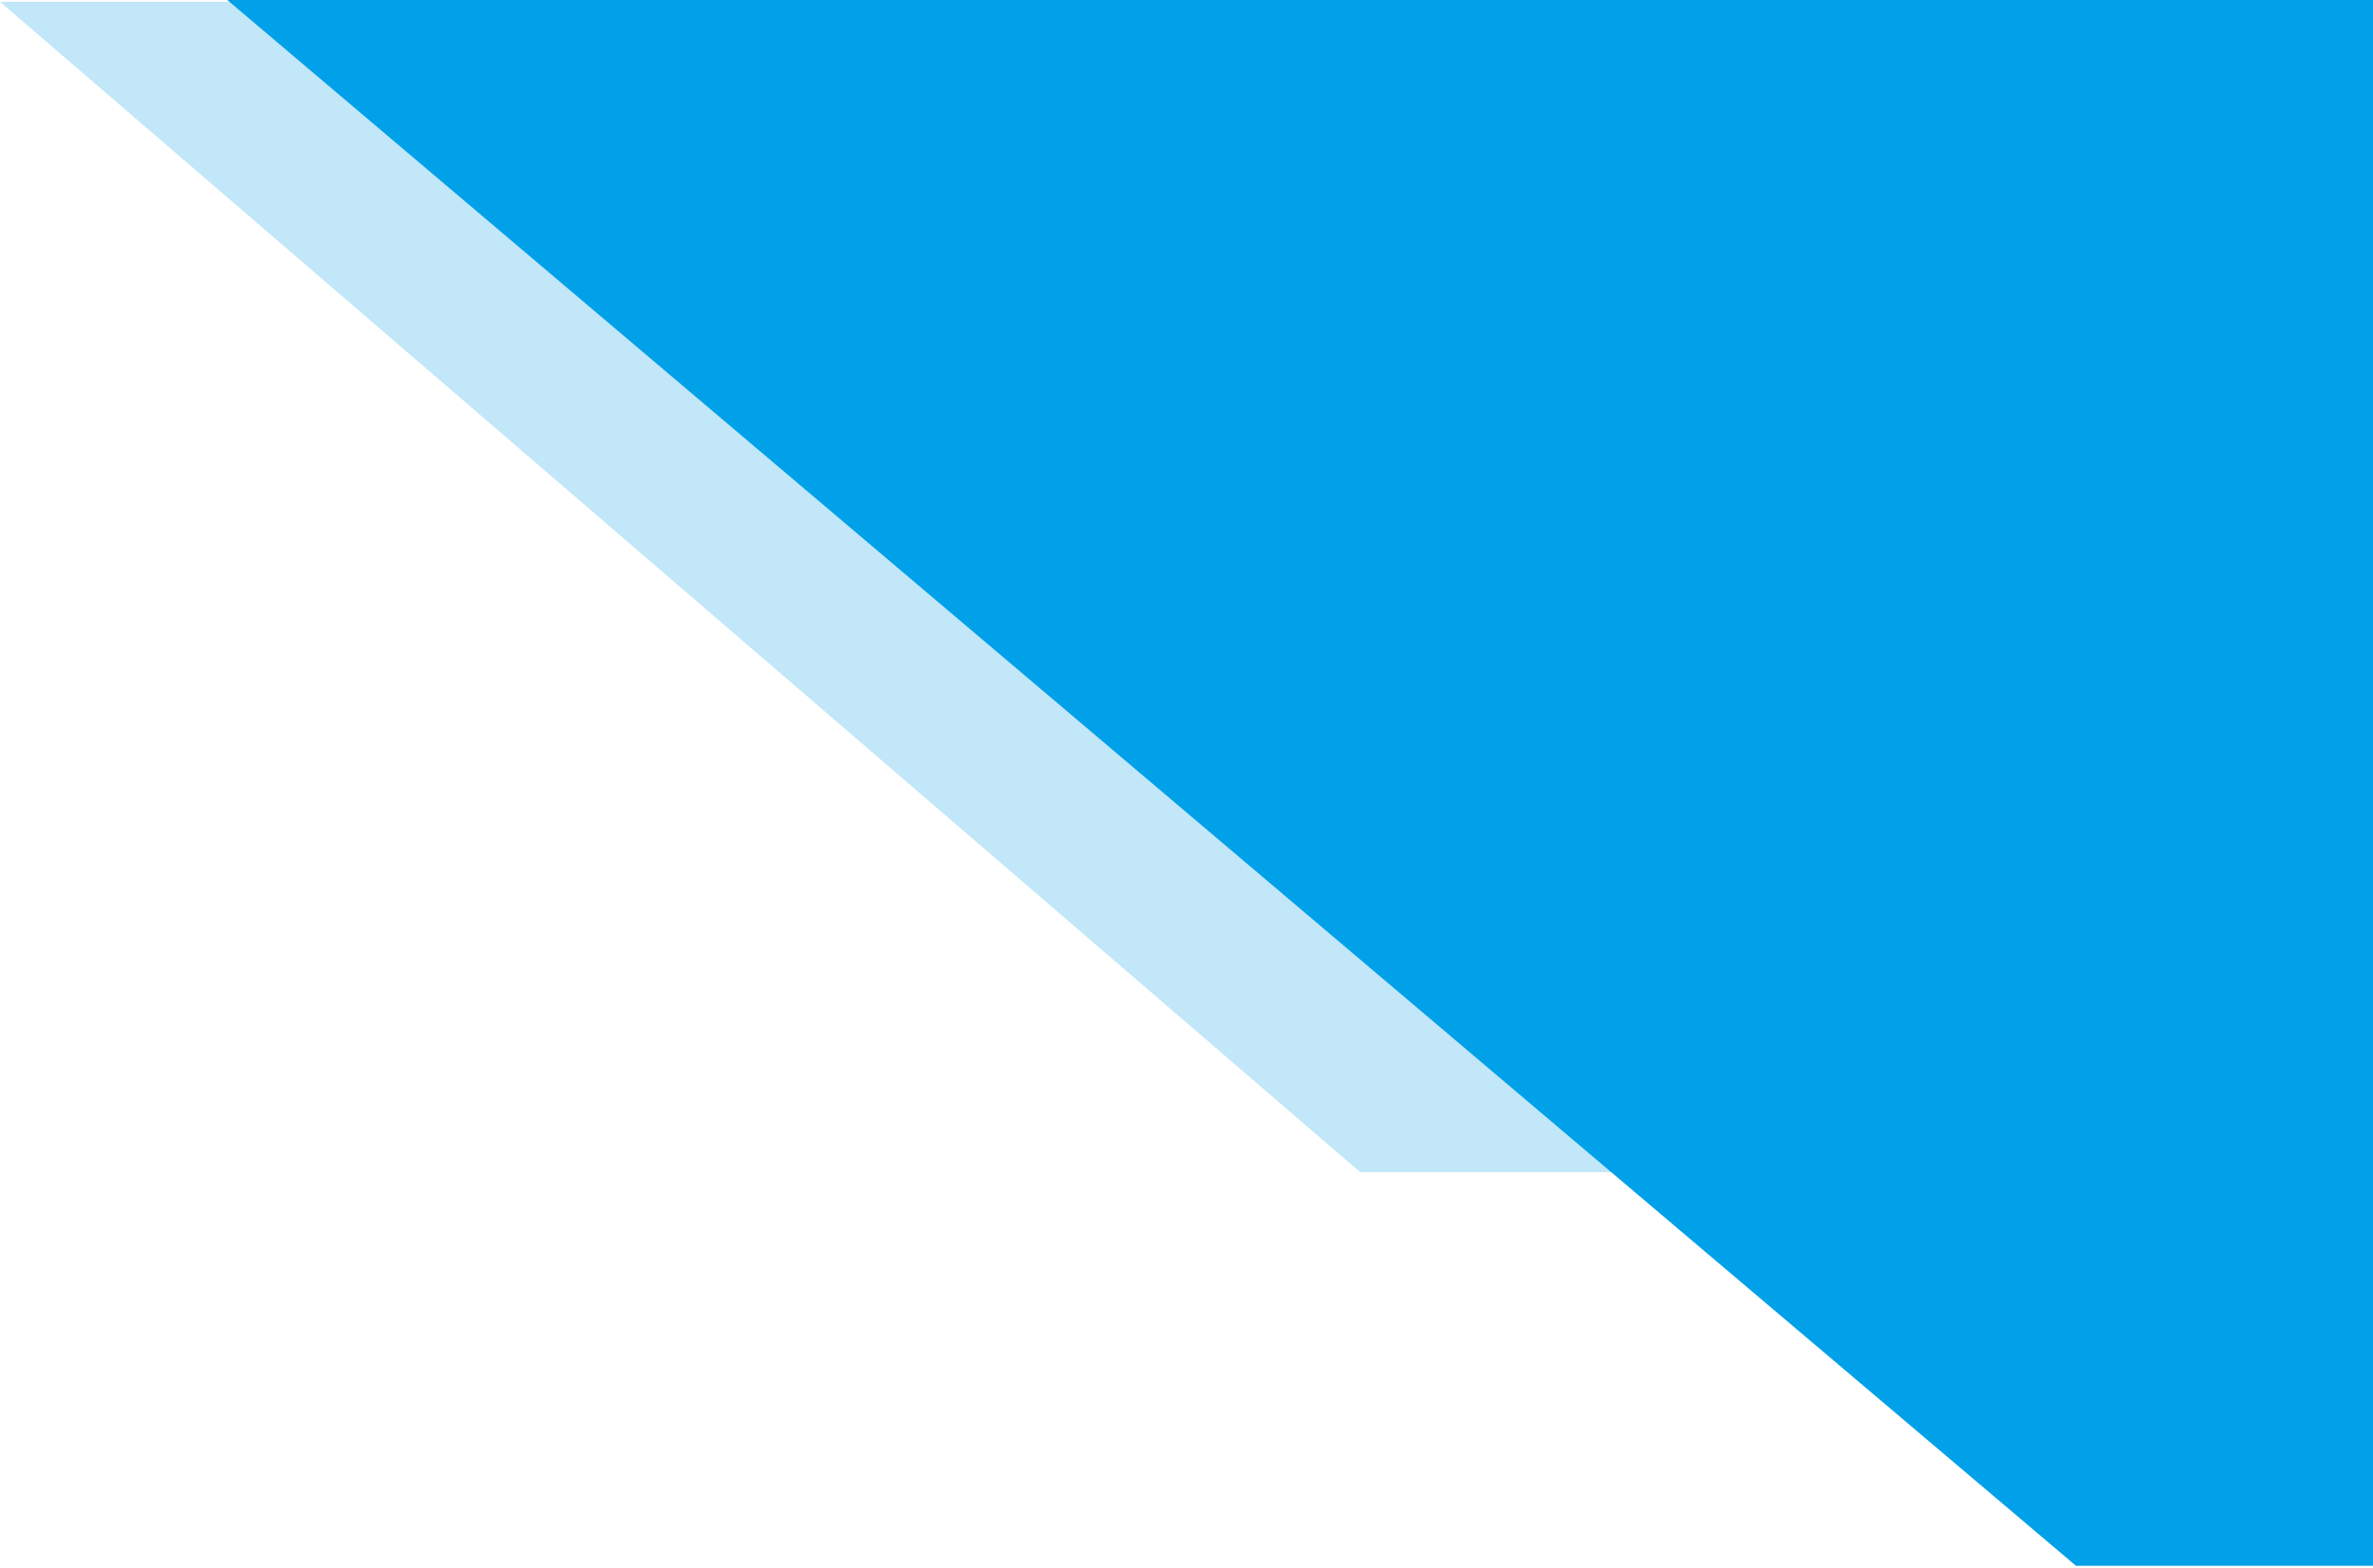
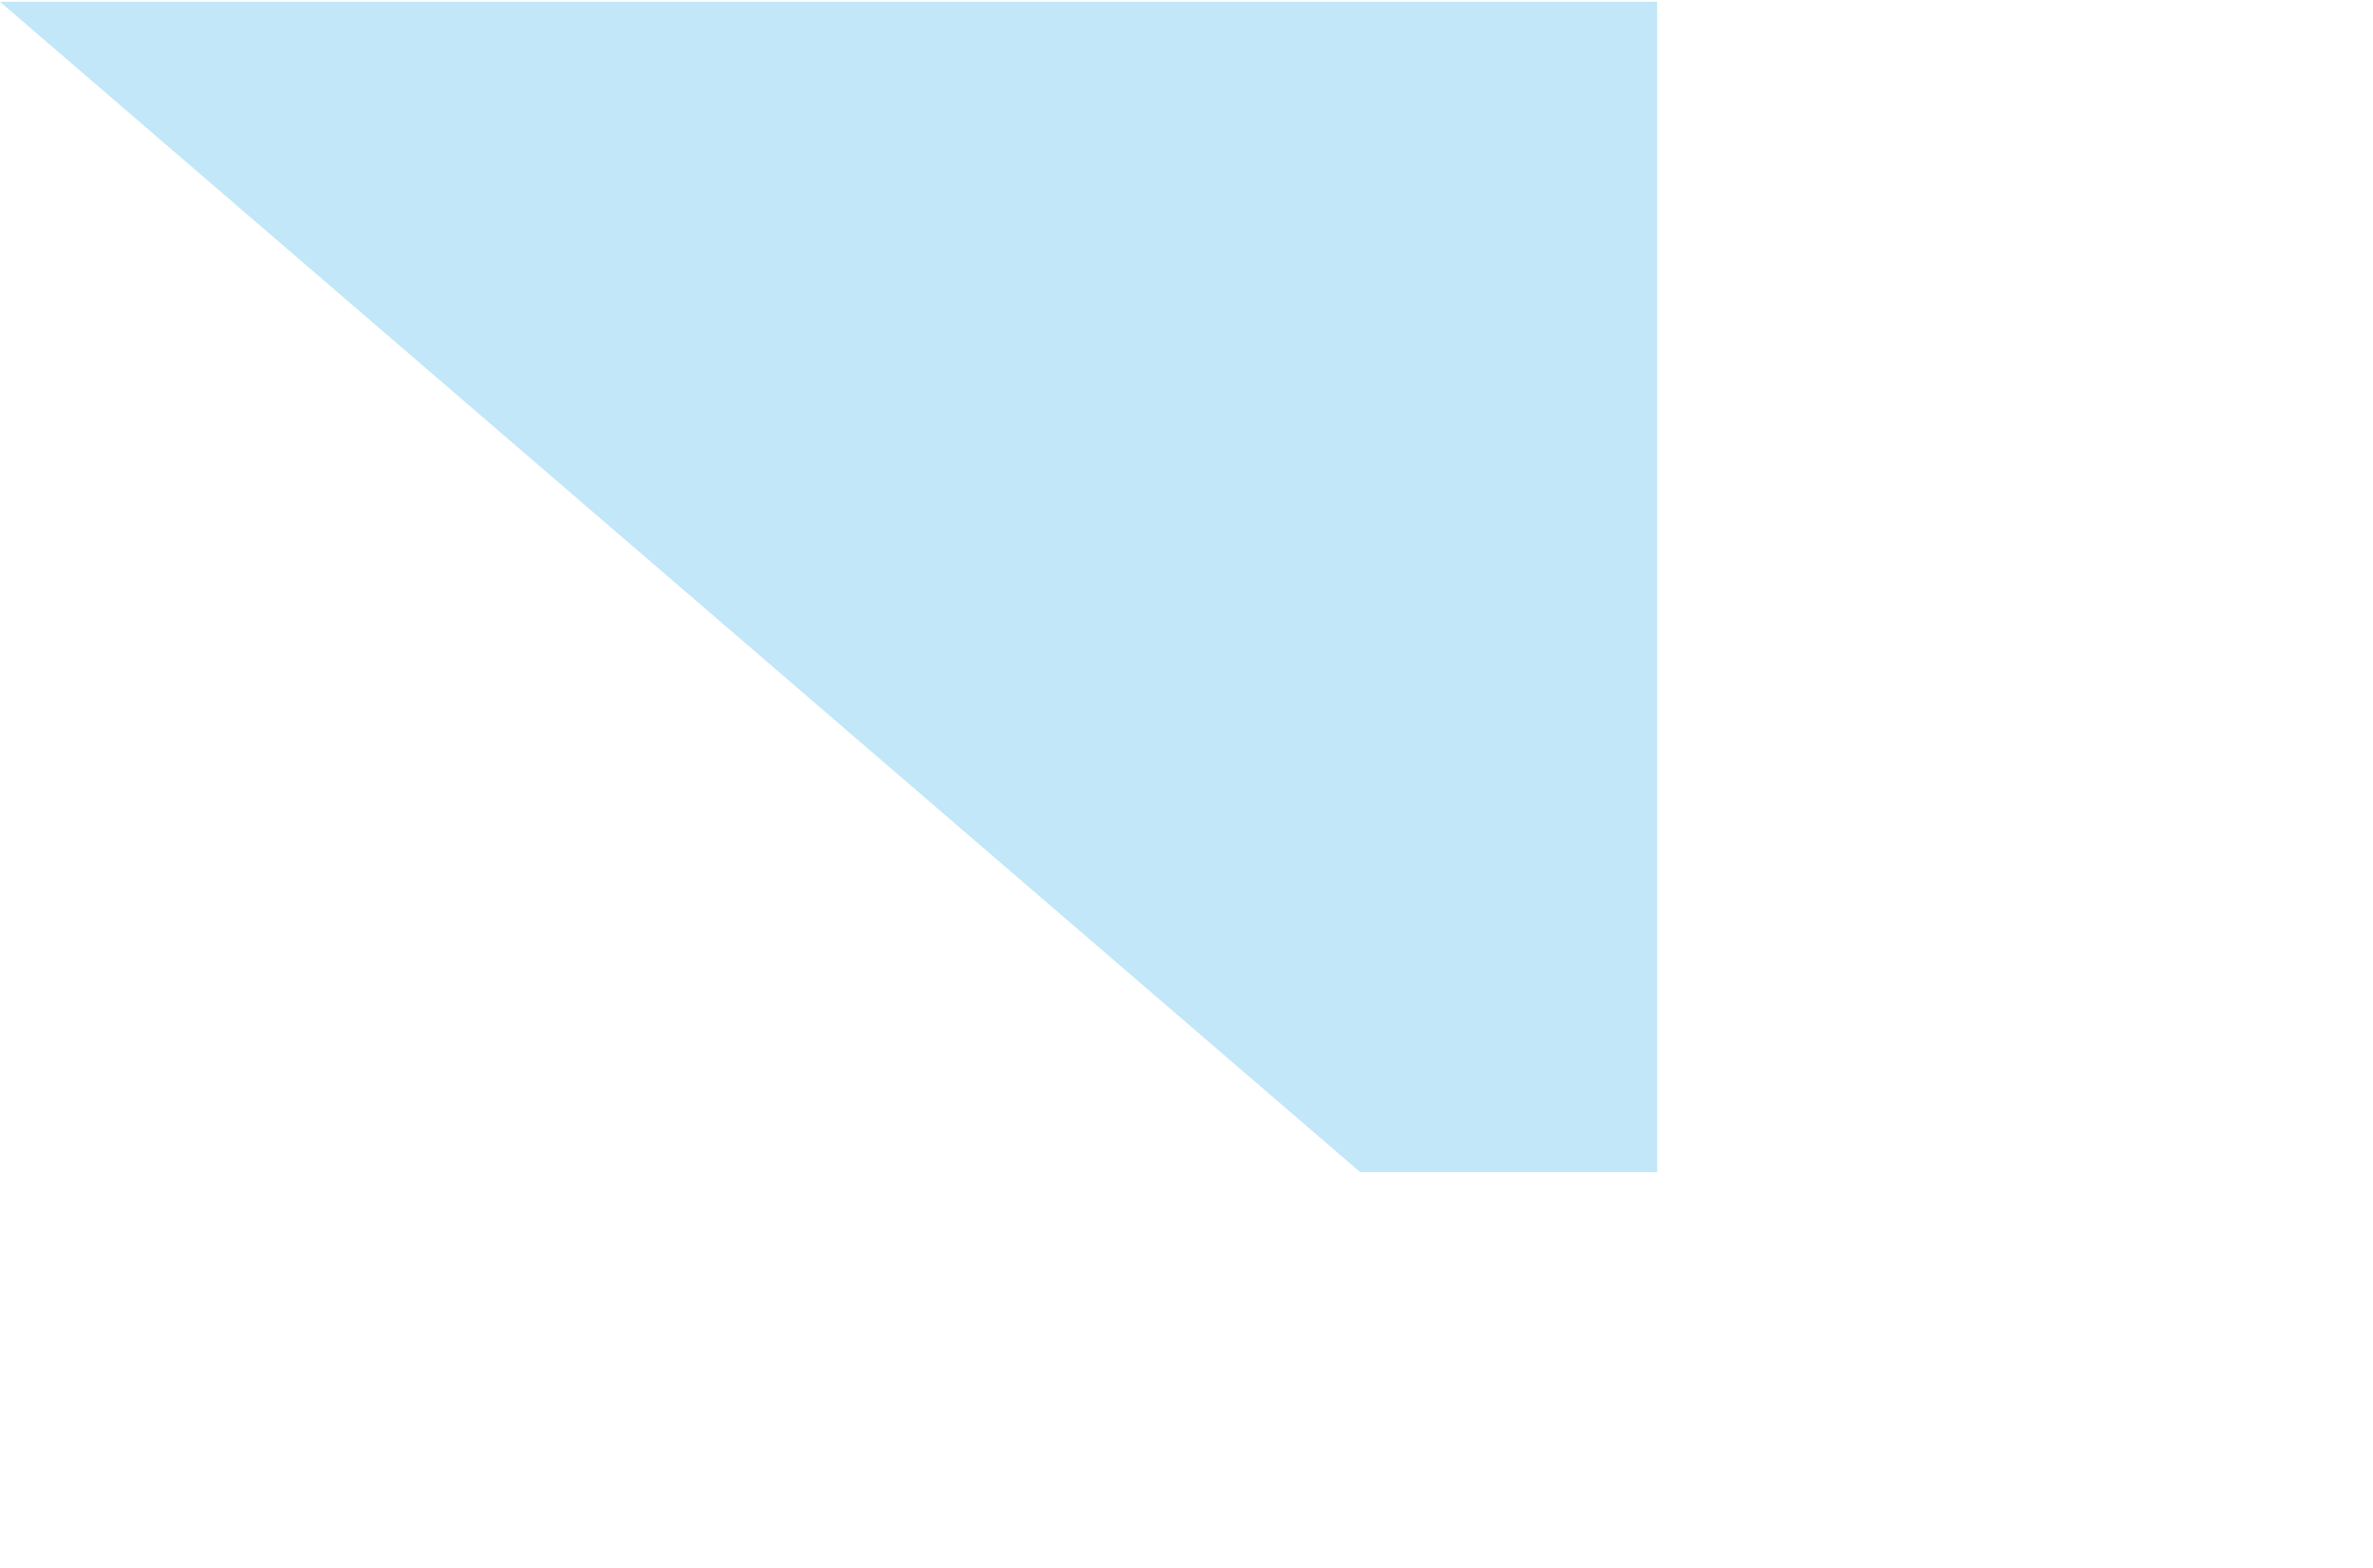
<svg xmlns="http://www.w3.org/2000/svg" width="663" height="438" viewBox="0 0 663 438" fill="none">
-   <path d="M463 0.5H0L380.022 327.5H463V0.5Z" fill="#C1E7F8" />
-   <path d="M663 0L63.5 0L580.022 437.5H663L663 0Z" fill="#00A1E9" />
+   <path d="M463 0.5H0L380.022 327.5H463Z" fill="#C1E7F8" />
</svg>